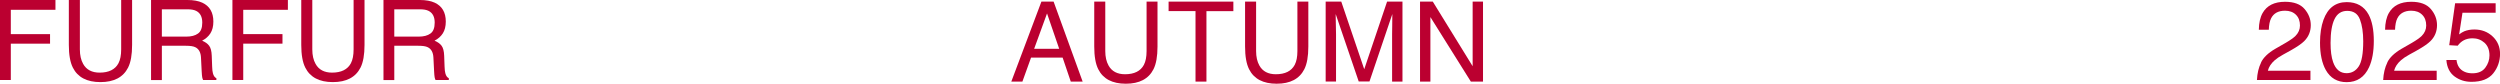
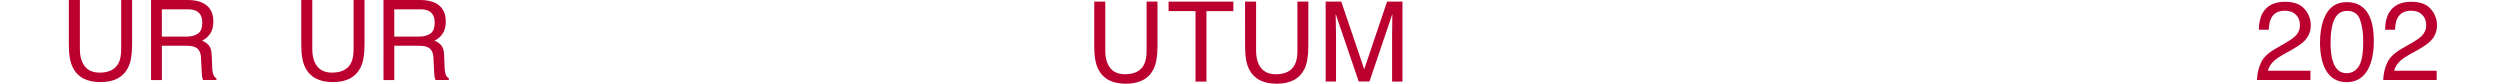
<svg xmlns="http://www.w3.org/2000/svg" id="_レイヤー_2" viewBox="0 0 448.53 15.01">
  <defs>
    <style>.cls-1{fill:#bb0030;}</style>
  </defs>
  <g id="Design">
-     <path class="cls-1" d="M186.83.29h2.2l5.21,14.35h-2.13l-1.46-4.3h-5.67l-1.55,4.3h-1.99l5.4-14.35ZM190.03,8.75l-2.18-6.34-2.31,6.34h4.49Z" />
    <path class="cls-1" d="M198.3.29v8.87c0,1.04.2,1.91.59,2.6.58,1.04,1.57,1.56,2.95,1.56,1.66,0,2.79-.56,3.39-1.69.32-.61.48-1.44.48-2.47V.29h1.96v8.06c0,1.76-.24,3.12-.72,4.07-.88,1.73-2.53,2.6-4.96,2.6s-4.08-.87-4.95-2.6c-.48-.95-.72-2.31-.72-4.07V.29h1.96Z" />
    <path class="cls-1" d="M221.28.29v1.71h-4.83v12.64h-1.96V1.99h-4.83V.29h11.63Z" />
    <path class="cls-1" d="M225.36.29v8.87c0,1.04.2,1.91.59,2.6.58,1.04,1.57,1.56,2.95,1.56,1.66,0,2.79-.56,3.39-1.69.32-.61.48-1.44.48-2.47V.29h1.96v8.06c0,1.76-.24,3.12-.72,4.07-.88,1.73-2.53,2.6-4.96,2.6s-4.08-.87-4.95-2.6c-.48-.95-.72-2.31-.72-4.07V.29h1.96Z" />
    <path class="cls-1" d="M237.86.29h2.78l4.12,12.13,4.1-12.13h2.76v14.35h-1.86V6.16c0-.29,0-.78.02-1.46.01-.68.02-1.4.02-2.18l-4.1,12.1h-1.93l-4.13-12.1v.44c0,.35,0,.89.03,1.61.02.72.03,1.25.03,1.59v8.47h-1.86V.29Z" />
-     <path class="cls-1" d="M254.77.29h2.29l7.15,11.59V.29h1.86v14.35h-2.18l-7.26-11.58v11.58h-1.86V.29Z" />
    <path class="cls-1" d="M405.66,11.2c.43-.89,1.28-1.7,2.53-2.43l1.88-1.08c.84-.49,1.43-.91,1.77-1.25.53-.54.8-1.16.8-1.86,0-.82-.24-1.46-.73-1.94-.49-.48-1.14-.72-1.95-.72-1.2,0-2.04.46-2.5,1.37-.25.49-.38,1.17-.41,2.04h-1.79c.02-1.22.24-2.21.67-2.98.76-1.35,2.11-2.03,4.03-2.03,1.6,0,2.77.43,3.51,1.3.74.87,1.11,1.83,1.11,2.89,0,1.12-.39,2.08-1.18,2.87-.46.46-1.27,1.02-2.45,1.68l-1.34.74c-.64.35-1.14.69-1.5,1.01-.65.57-1.06,1.2-1.23,1.88h7.64v1.66h-9.6c.06-1.2.31-2.25.75-3.14Z" />
    <path class="cls-1" d="M424.95,2.6c.62,1.15.94,2.73.94,4.74,0,1.9-.28,3.47-.85,4.72-.82,1.78-2.16,2.68-4.02,2.68-1.68,0-2.93-.73-3.75-2.19-.68-1.22-1.03-2.85-1.03-4.9,0-1.59.21-2.95.62-4.09.77-2.12,2.16-3.18,4.17-3.18,1.81,0,3.12.75,3.93,2.24ZM423.18,11.92c.54-.81.81-2.31.81-4.51,0-1.59-.2-2.9-.59-3.92-.39-1.03-1.15-1.54-2.28-1.54-1.04,0-1.79.49-2.27,1.46s-.72,2.41-.72,4.3c0,1.43.15,2.57.46,3.44.47,1.32,1.27,1.98,2.41,1.98.91,0,1.64-.4,2.18-1.21Z" />
    <path class="cls-1" d="M428.31,11.2c.43-.89,1.28-1.7,2.53-2.43l1.88-1.08c.84-.49,1.43-.91,1.77-1.25.53-.54.8-1.16.8-1.86,0-.82-.24-1.46-.73-1.94-.49-.48-1.14-.72-1.95-.72-1.2,0-2.04.46-2.5,1.37-.25.49-.38,1.17-.41,2.04h-1.79c.02-1.22.24-2.21.67-2.98.76-1.35,2.11-2.03,4.03-2.03,1.6,0,2.77.43,3.51,1.3.74.87,1.11,1.83,1.11,2.89,0,1.12-.39,2.08-1.18,2.87-.46.46-1.27,1.02-2.45,1.68l-1.34.74c-.64.35-1.14.69-1.5,1.01-.65.57-1.06,1.2-1.23,1.88h7.64v1.66h-9.6c.06-1.2.31-2.25.75-3.14Z" />
-     <path class="cls-1" d="M440.73,10.78c.12,1,.58,1.7,1.4,2.08.42.2.9.29,1.45.29,1.04,0,1.81-.33,2.31-1s.75-1.4.75-2.21c0-.98-.3-1.73-.89-2.27-.6-.53-1.31-.8-2.14-.8-.61,0-1.12.12-1.56.35s-.8.56-1.11.98l-1.52-.09,1.06-7.53h7.27v1.7h-5.95l-.6,3.89c.33-.25.63-.43.93-.56.52-.21,1.12-.32,1.81-.32,1.28,0,2.37.41,3.26,1.24.89.83,1.34,1.88,1.34,3.14s-.41,2.49-1.23,3.5c-.82,1.01-2.12,1.51-3.91,1.51-1.14,0-2.15-.32-3.02-.96s-1.37-1.63-1.47-2.95h1.83Z" />
-     <path class="cls-1" d="M0,0h9.95v1.76H1.94v4.36h7.04v1.71H1.94v6.52H0V0Z" />
    <path class="cls-1" d="M14.33,0v8.87c0,1.04.2,1.91.59,2.6.58,1.04,1.57,1.56,2.95,1.56,1.66,0,2.79-.56,3.39-1.69.32-.61.48-1.44.48-2.47V0h1.96v8.06c0,1.76-.24,3.12-.72,4.07-.88,1.73-2.53,2.6-4.96,2.6s-4.08-.87-4.95-2.6c-.48-.95-.72-2.31-.72-4.07V0h1.96Z" />
    <path class="cls-1" d="M27.11,0h6.52c1.07,0,1.96.16,2.66.48,1.32.61,1.99,1.74,1.99,3.39,0,.86-.18,1.56-.53,2.11-.35.55-.85.99-1.49,1.32.56.23.98.53,1.26.9s.44.97.47,1.81l.07,1.92c.02.55.06.95.14,1.22.12.46.33.75.62.88v.32h-2.38c-.07-.12-.12-.28-.16-.48s-.07-.57-.1-1.13l-.12-2.39c-.04-.94-.38-1.57-1.02-1.88-.36-.18-.93-.26-1.7-.26h-4.3v6.15h-1.94V0ZM33.42,6.57c.89,0,1.59-.18,2.1-.55.52-.36.77-1.02.77-1.97,0-1.02-.36-1.72-1.08-2.09-.39-.2-.9-.29-1.55-.29h-4.62v4.9h4.37Z" />
-     <path class="cls-1" d="M41.7,0h9.95v1.76h-8.01v4.36h7.04v1.71h-7.04v6.52h-1.94V0Z" />
    <path class="cls-1" d="M56.03,0v8.87c0,1.04.2,1.91.59,2.6.58,1.04,1.57,1.56,2.95,1.56,1.66,0,2.79-.56,3.39-1.69.32-.61.48-1.44.48-2.47V0h1.96v8.06c0,1.76-.24,3.12-.72,4.07-.88,1.73-2.53,2.6-4.96,2.6s-4.08-.87-4.95-2.6c-.48-.95-.72-2.31-.72-4.07V0h1.96Z" />
    <path class="cls-1" d="M68.81,0h6.52c1.07,0,1.96.16,2.66.48,1.32.61,1.99,1.74,1.99,3.39,0,.86-.18,1.56-.53,2.11-.35.55-.85.99-1.49,1.32.56.23.98.53,1.26.9s.44.97.47,1.81l.07,1.92c.02.55.06.95.14,1.22.12.46.33.75.62.88v.32h-2.38c-.07-.12-.12-.28-.16-.48s-.07-.57-.1-1.13l-.12-2.39c-.04-.94-.38-1.57-1.02-1.88-.36-.18-.93-.26-1.7-.26h-4.3v6.15h-1.94V0ZM75.12,6.57c.89,0,1.59-.18,2.1-.55.52-.36.77-1.02.77-1.97,0-1.02-.36-1.72-1.08-2.09-.39-.2-.9-.29-1.55-.29h-4.62v4.9h4.37Z" />
  </g>
</svg>